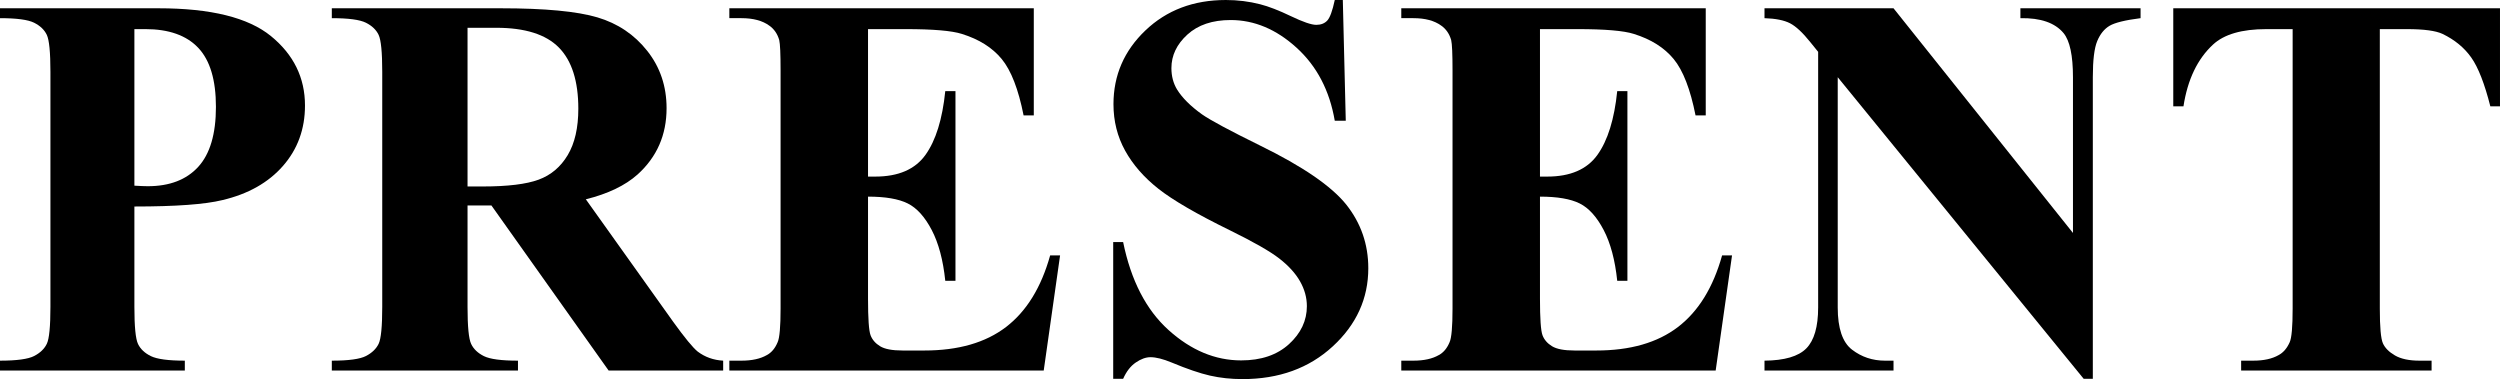
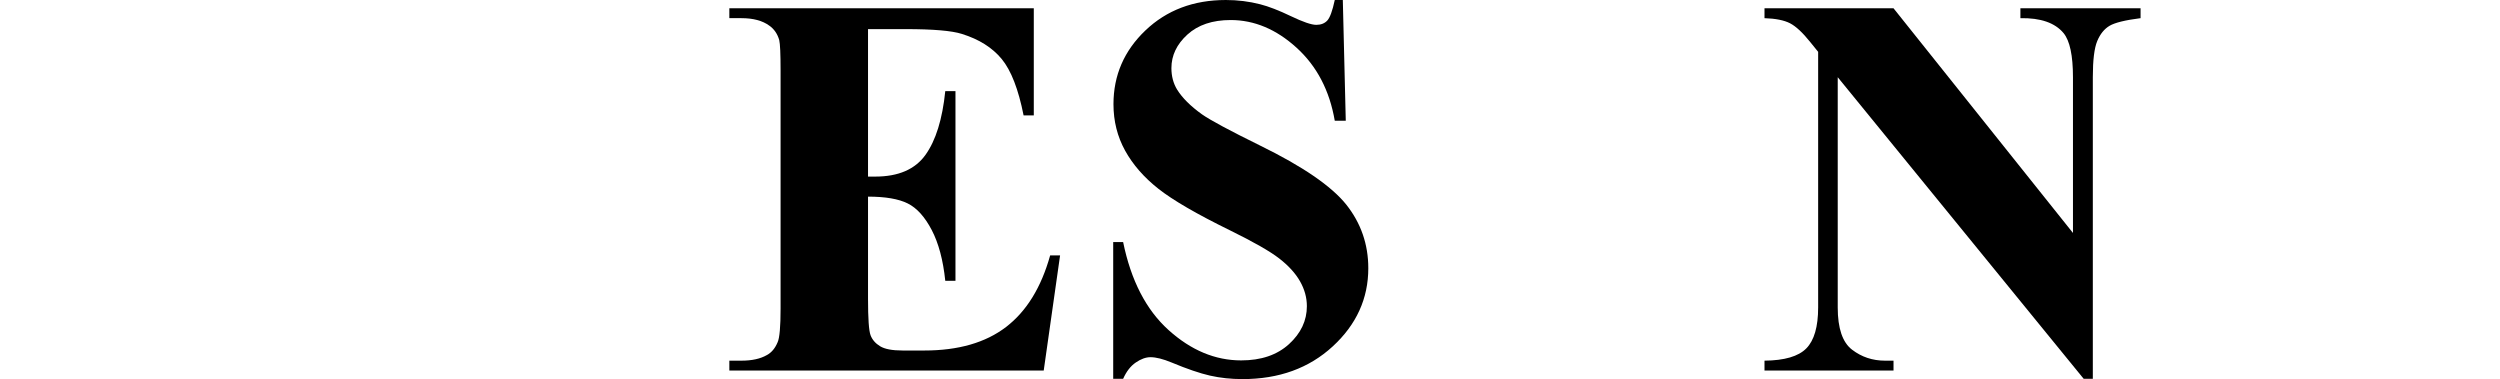
<svg xmlns="http://www.w3.org/2000/svg" fill="none" viewBox="0 0 976 148" height="148" width="976">
-   <path fill="black" d="M52.466 80.622V119.838C52.466 127.486 52.938 132.302 53.88 134.283C54.822 136.264 56.498 137.847 58.906 139.029C61.315 140.212 65.729 140.802 72.154 140.802V144.661H0V140.802C6.561 140.802 11.012 140.194 13.352 138.977C15.69 137.761 17.332 136.179 18.274 134.231C19.216 132.284 19.688 127.486 19.688 119.838V28.056C19.688 20.408 19.216 15.593 18.274 13.612C17.332 11.631 15.672 10.049 13.3 8.866C10.926 7.684 6.493 7.093 0 7.093V3.233H61.89C82.274 3.233 96.901 6.85 105.768 14.08C114.632 21.312 119.067 30.351 119.067 41.197C119.067 50.375 116.203 58.233 110.481 64.768C104.756 71.304 96.867 75.754 86.814 78.118C80.041 79.787 68.592 80.622 52.466 80.622ZM52.466 11.369V72.487C54.77 72.626 56.514 72.695 57.701 72.695C66.219 72.695 72.781 70.175 77.39 65.134C81.998 60.094 84.301 52.288 84.301 41.719C84.301 31.221 81.997 23.538 77.39 18.669C72.781 13.801 65.905 11.368 56.759 11.368L52.466 11.369Z" />
-   <path fill="black" d="M182.527 80.206V119.839C182.527 127.488 182.999 132.303 183.942 134.284C184.884 136.265 186.541 137.849 188.916 139.03C191.289 140.213 195.723 140.803 202.216 140.803V144.663H129.539V140.803C136.1 140.803 140.551 140.196 142.891 138.978C145.229 137.762 146.871 136.18 147.813 134.232C148.755 132.286 149.227 127.488 149.227 119.839V28.056C149.227 20.408 148.755 15.593 147.813 13.612C146.871 11.631 145.211 10.049 142.839 8.866C140.465 7.684 136.032 7.093 129.539 7.093V3.233H195.514C212.687 3.233 225.255 4.416 233.213 6.779C241.173 9.143 247.664 13.506 252.691 19.869C257.717 26.232 260.231 33.689 260.231 42.241C260.231 52.67 256.461 61.293 248.92 68.107C244.103 72.417 237.364 75.651 228.709 77.807L262.849 125.679C267.315 131.868 270.493 135.726 272.378 137.256C275.24 139.412 278.556 140.593 282.326 140.802V144.661H237.611L191.847 80.206H182.527ZM182.527 10.847V72.799H188.496C198.198 72.799 205.461 71.913 210.278 70.14C215.096 68.367 218.881 65.168 221.641 60.544C224.398 55.921 225.778 49.889 225.778 42.448C225.778 31.672 223.246 23.71 218.186 18.563C213.123 13.418 204.973 10.846 193.733 10.846H182.529L182.527 10.847Z" />
  <path fill="black" d="M338.877 11.369V68.941H341.704C350.71 68.941 357.237 66.125 361.286 60.493C365.334 54.861 367.917 46.553 369.035 35.566H373.015V109.617H369.035C368.197 101.552 366.433 94.947 363.747 89.8C361.058 84.655 357.935 81.196 354.375 79.423C350.815 77.65 345.646 76.764 338.877 76.764V116.606C338.877 124.394 339.207 129.156 339.872 130.894C340.534 132.634 341.772 134.058 343.589 135.171C345.403 136.284 348.335 136.839 352.384 136.839H360.867C374.13 136.839 384.758 133.781 392.754 127.661C400.747 121.543 406.488 112.226 409.981 99.709H413.856L407.468 144.661H284.736V140.802H289.449C293.566 140.802 296.884 140.071 299.397 138.611C301.212 137.638 302.608 135.969 303.586 133.605C304.353 131.936 304.738 127.556 304.738 120.463V27.43C304.738 21.034 304.562 17.105 304.213 15.645C303.515 13.212 302.224 11.334 300.338 10.012C297.684 8.066 294.054 7.091 289.447 7.091H284.734V3.232H403.593V45.055H399.613C397.586 34.834 394.743 27.5 391.079 23.049C387.414 18.599 382.229 15.331 375.527 13.245C371.616 11.992 364.285 11.367 353.536 11.367H338.874L338.877 11.369Z" />
  <path fill="black" d="M524.236 0L525.388 47.142H521.094C519.068 35.322 514.093 25.812 506.171 18.617C498.247 11.42 489.677 7.822 480.462 7.822C473.341 7.822 467.701 9.717 463.55 13.506C459.394 17.296 457.319 21.659 457.319 26.596C457.319 29.725 458.053 32.507 459.519 34.94C461.543 38.208 464.79 41.441 469.259 44.64C472.539 46.935 480.113 51.002 491.983 56.843C508.597 64.979 519.802 72.663 525.598 79.893C531.322 87.125 534.185 95.4 534.185 104.716C534.185 116.537 529.559 126.707 520.309 135.224C511.057 143.743 499.312 148 485.07 148C480.601 148 476.379 147.546 472.399 146.644C468.419 145.738 463.428 144.036 457.424 141.533C454.073 140.143 451.313 139.448 449.151 139.448C447.335 139.448 445.415 140.143 443.391 141.533C441.364 142.924 439.726 145.043 438.469 147.896H434.594V94.496H438.469C441.54 109.514 447.456 120.97 456.219 128.861C464.979 136.754 474.422 140.699 484.546 140.699C492.363 140.699 498.594 138.579 503.238 134.336C507.88 130.095 510.202 125.158 510.202 119.526C510.202 116.188 509.312 112.955 507.532 109.826C505.752 106.696 503.044 103.725 499.415 100.908C495.784 98.092 489.362 94.425 480.147 89.905C467.229 83.578 457.947 78.19 452.291 73.739C446.636 69.289 442.291 64.318 439.253 58.824C436.216 53.332 434.698 47.282 434.698 40.676C434.698 29.412 438.851 19.817 447.16 11.891C455.467 3.964 465.94 0.001 478.577 0.001C483.186 0.001 487.652 0.558 491.981 1.67C495.261 2.504 499.26 4.052 503.972 6.312C508.685 8.572 511.983 9.701 513.868 9.701C515.683 9.701 517.114 9.146 518.161 8.033C519.208 6.921 520.185 4.244 521.094 0.001H524.236V0Z" />
-   <path fill="black" d="M601.205 11.369V68.941H604.032C613.038 68.941 619.565 66.125 623.614 60.493C627.662 54.861 630.245 46.553 631.363 35.566H635.343V109.617H631.363C630.526 101.552 628.762 94.947 626.075 89.8C623.386 84.655 620.263 81.196 616.703 79.423C613.143 77.65 607.974 76.764 601.205 76.764V116.606C601.205 124.394 601.535 129.156 602.2 130.894C602.862 132.634 604.1 134.058 605.917 135.171C607.732 136.284 610.663 136.839 614.713 136.839H623.195C636.458 136.839 647.087 133.781 655.082 127.661C663.075 121.543 668.816 112.226 672.309 99.709H676.185L669.796 144.661H547.064V140.802H551.777C555.895 140.802 559.212 140.071 561.725 138.611C563.54 137.638 564.936 135.969 565.914 133.605C566.681 131.936 567.066 127.556 567.066 120.463V27.43C567.066 21.034 566.89 17.105 566.542 15.645C565.843 13.212 564.552 11.334 562.666 10.012C560.012 8.066 556.382 7.091 551.775 7.091H547.062V3.232H665.921V45.055H661.941C659.914 34.834 657.071 27.5 653.407 23.049C649.742 18.599 644.557 15.331 637.855 13.245C633.944 11.992 626.613 11.367 615.864 11.367H601.202L601.205 11.369Z" />
  <path fill="black" d="M739.229 3.233L809.287 90.947V30.142C809.287 21.659 808.065 15.924 805.623 12.932C802.272 8.899 796.651 6.953 788.763 7.091V3.232H835.678V7.091C829.673 7.856 825.641 8.847 823.583 10.065C821.523 11.282 819.918 13.263 818.766 16.009C817.614 18.757 817.038 23.467 817.038 30.142V147.893H813.478L717.448 30.142V120.046C717.448 128.182 719.315 133.675 723.051 136.526C726.784 139.377 731.063 140.802 735.879 140.802H739.23V144.661H688.859V140.802C696.677 140.732 702.123 139.133 705.197 136.004C708.267 132.874 709.805 127.556 709.805 120.046V20.235L706.768 16.48C703.765 12.726 701.112 10.258 698.808 9.075C696.504 7.894 693.188 7.233 688.859 7.094V3.235H739.23L739.229 3.233Z" />
-   <path fill="black" d="M975.996 3.233V41.511H972.227C969.991 32.681 967.514 26.336 964.792 22.476C962.069 18.617 958.334 15.541 953.587 13.246C950.933 11.994 946.291 11.369 939.659 11.369H929.081V120.464C929.081 127.696 929.482 132.216 930.285 134.023C931.087 135.83 932.658 137.412 934.998 138.768C937.336 140.125 940.53 140.802 944.579 140.802H949.292V144.661H874.94V140.802H879.653C883.771 140.802 887.088 140.071 889.602 138.611C891.417 137.638 892.848 135.969 893.895 133.605C894.662 131.936 895.047 127.556 895.047 120.463V11.369H884.784C875.218 11.369 868.273 13.386 863.945 17.418C857.871 23.05 854.031 31.08 852.425 41.511H848.445V3.233H975.996Z" />
</svg>